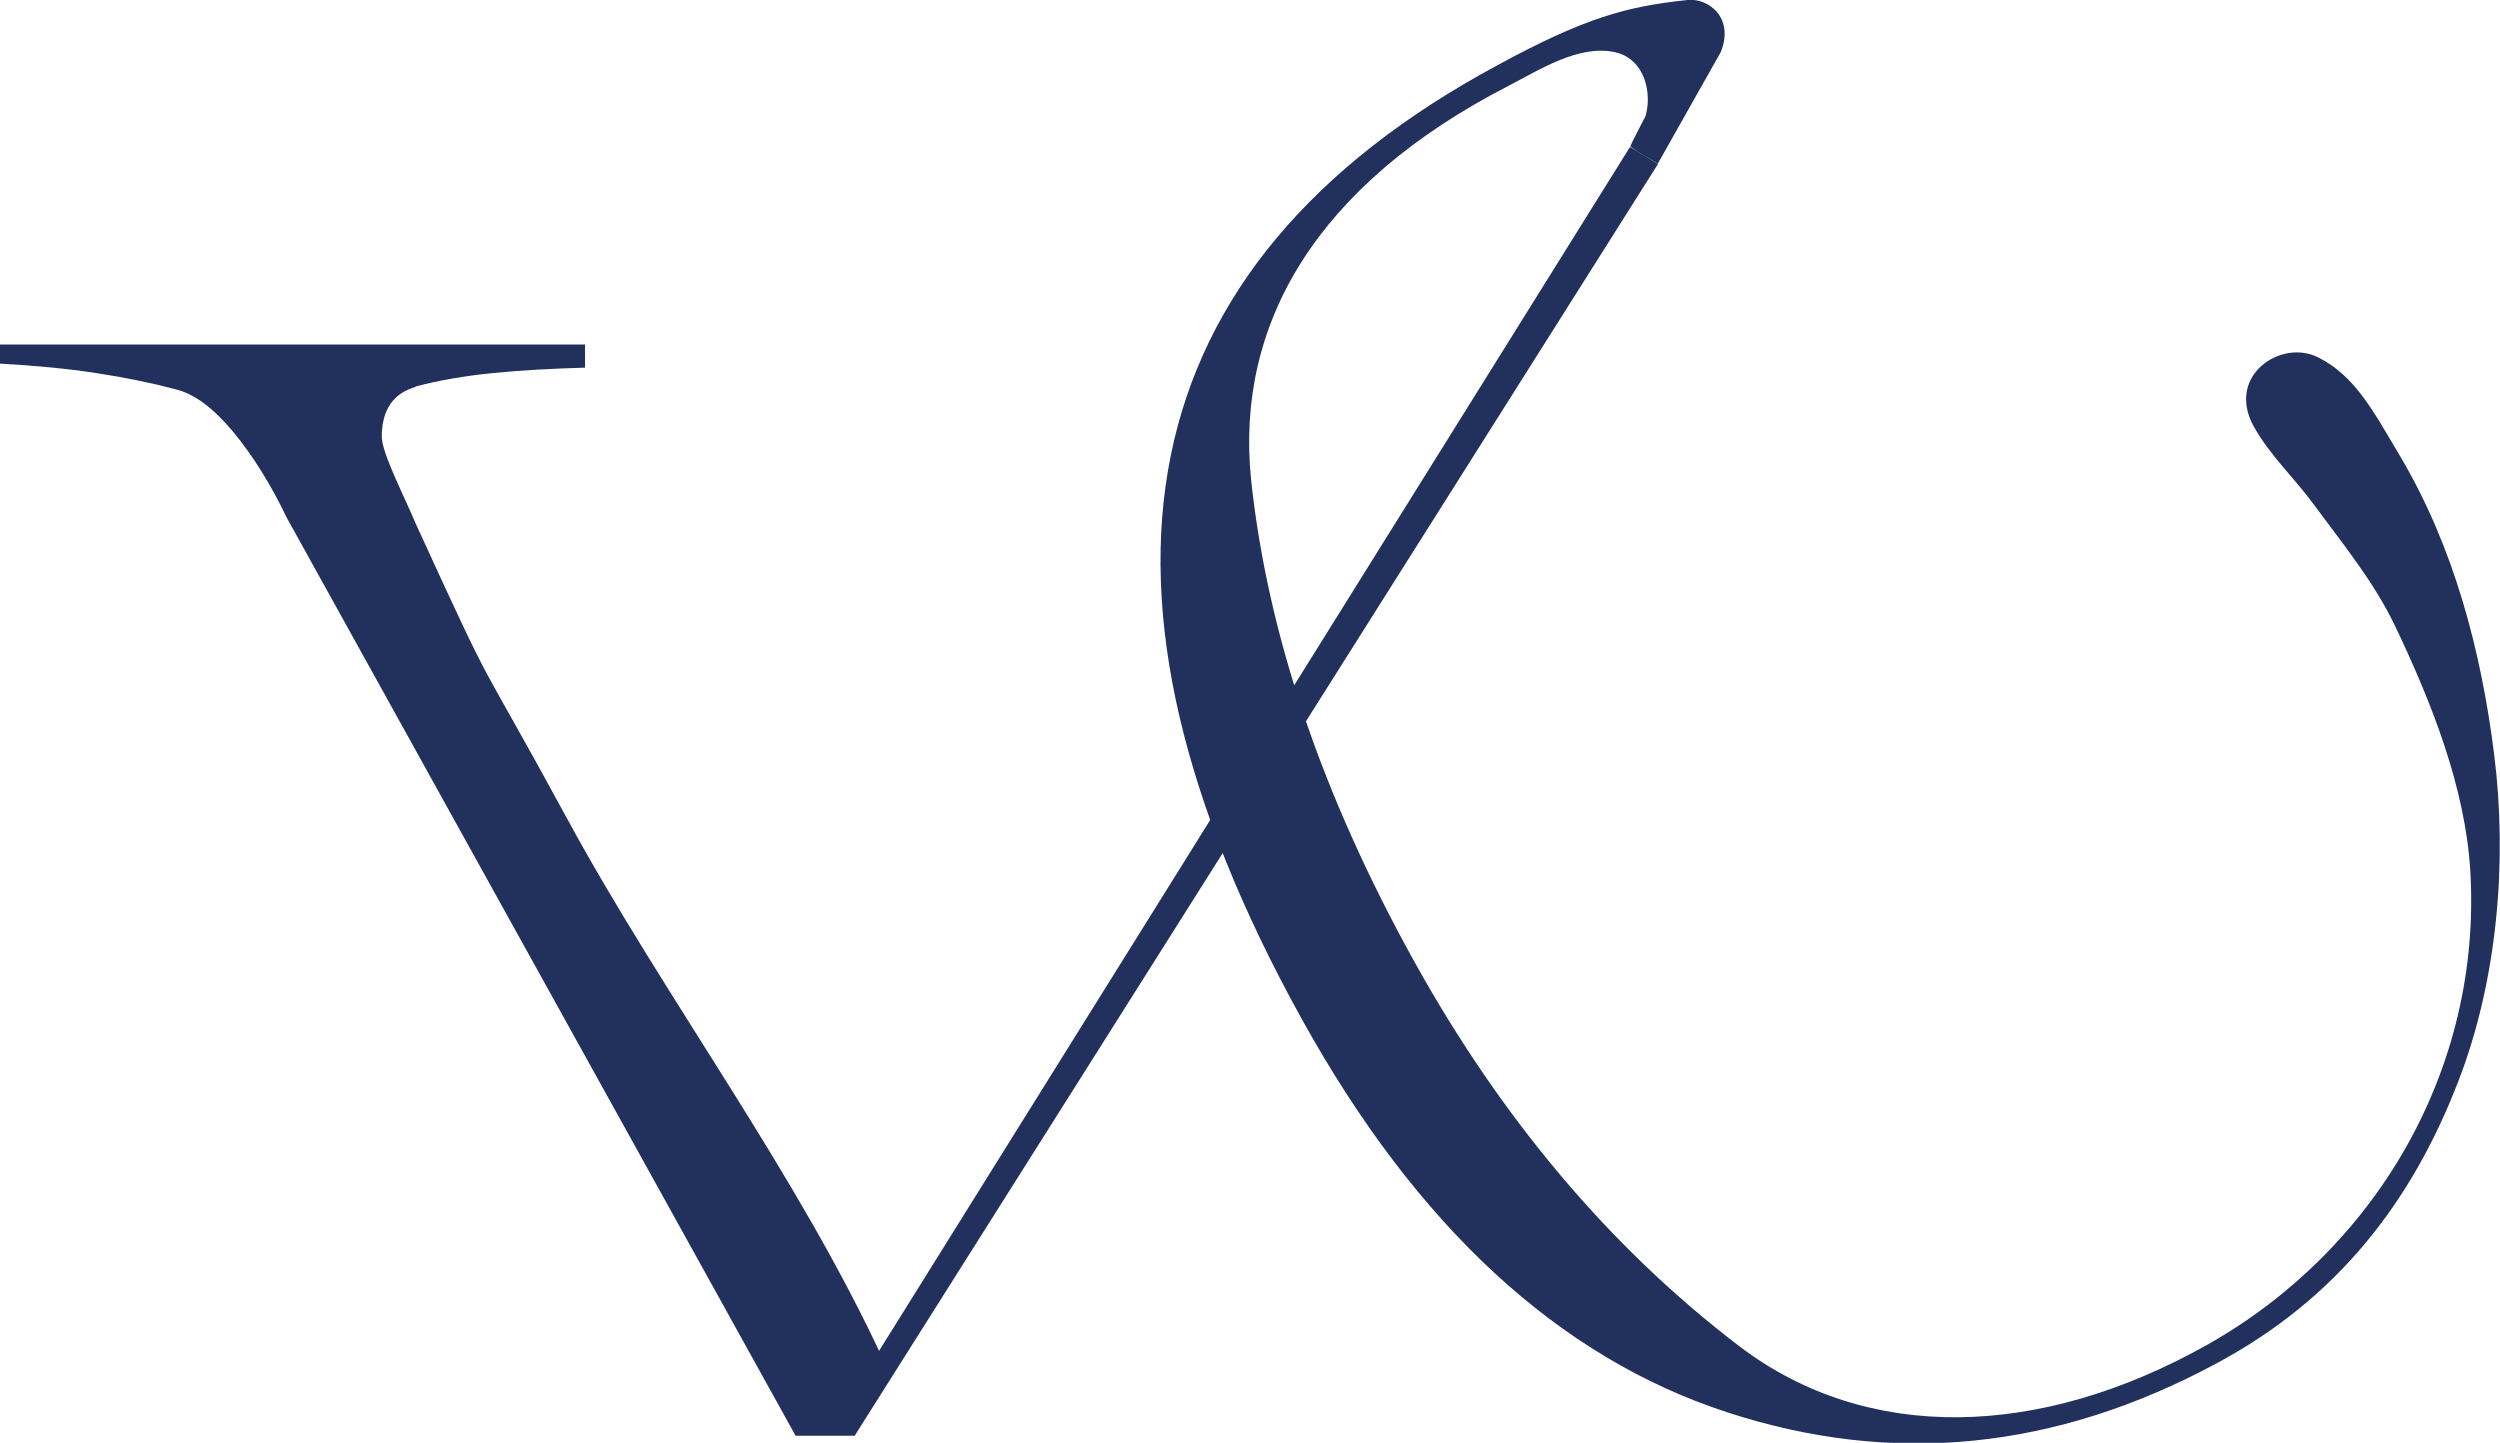
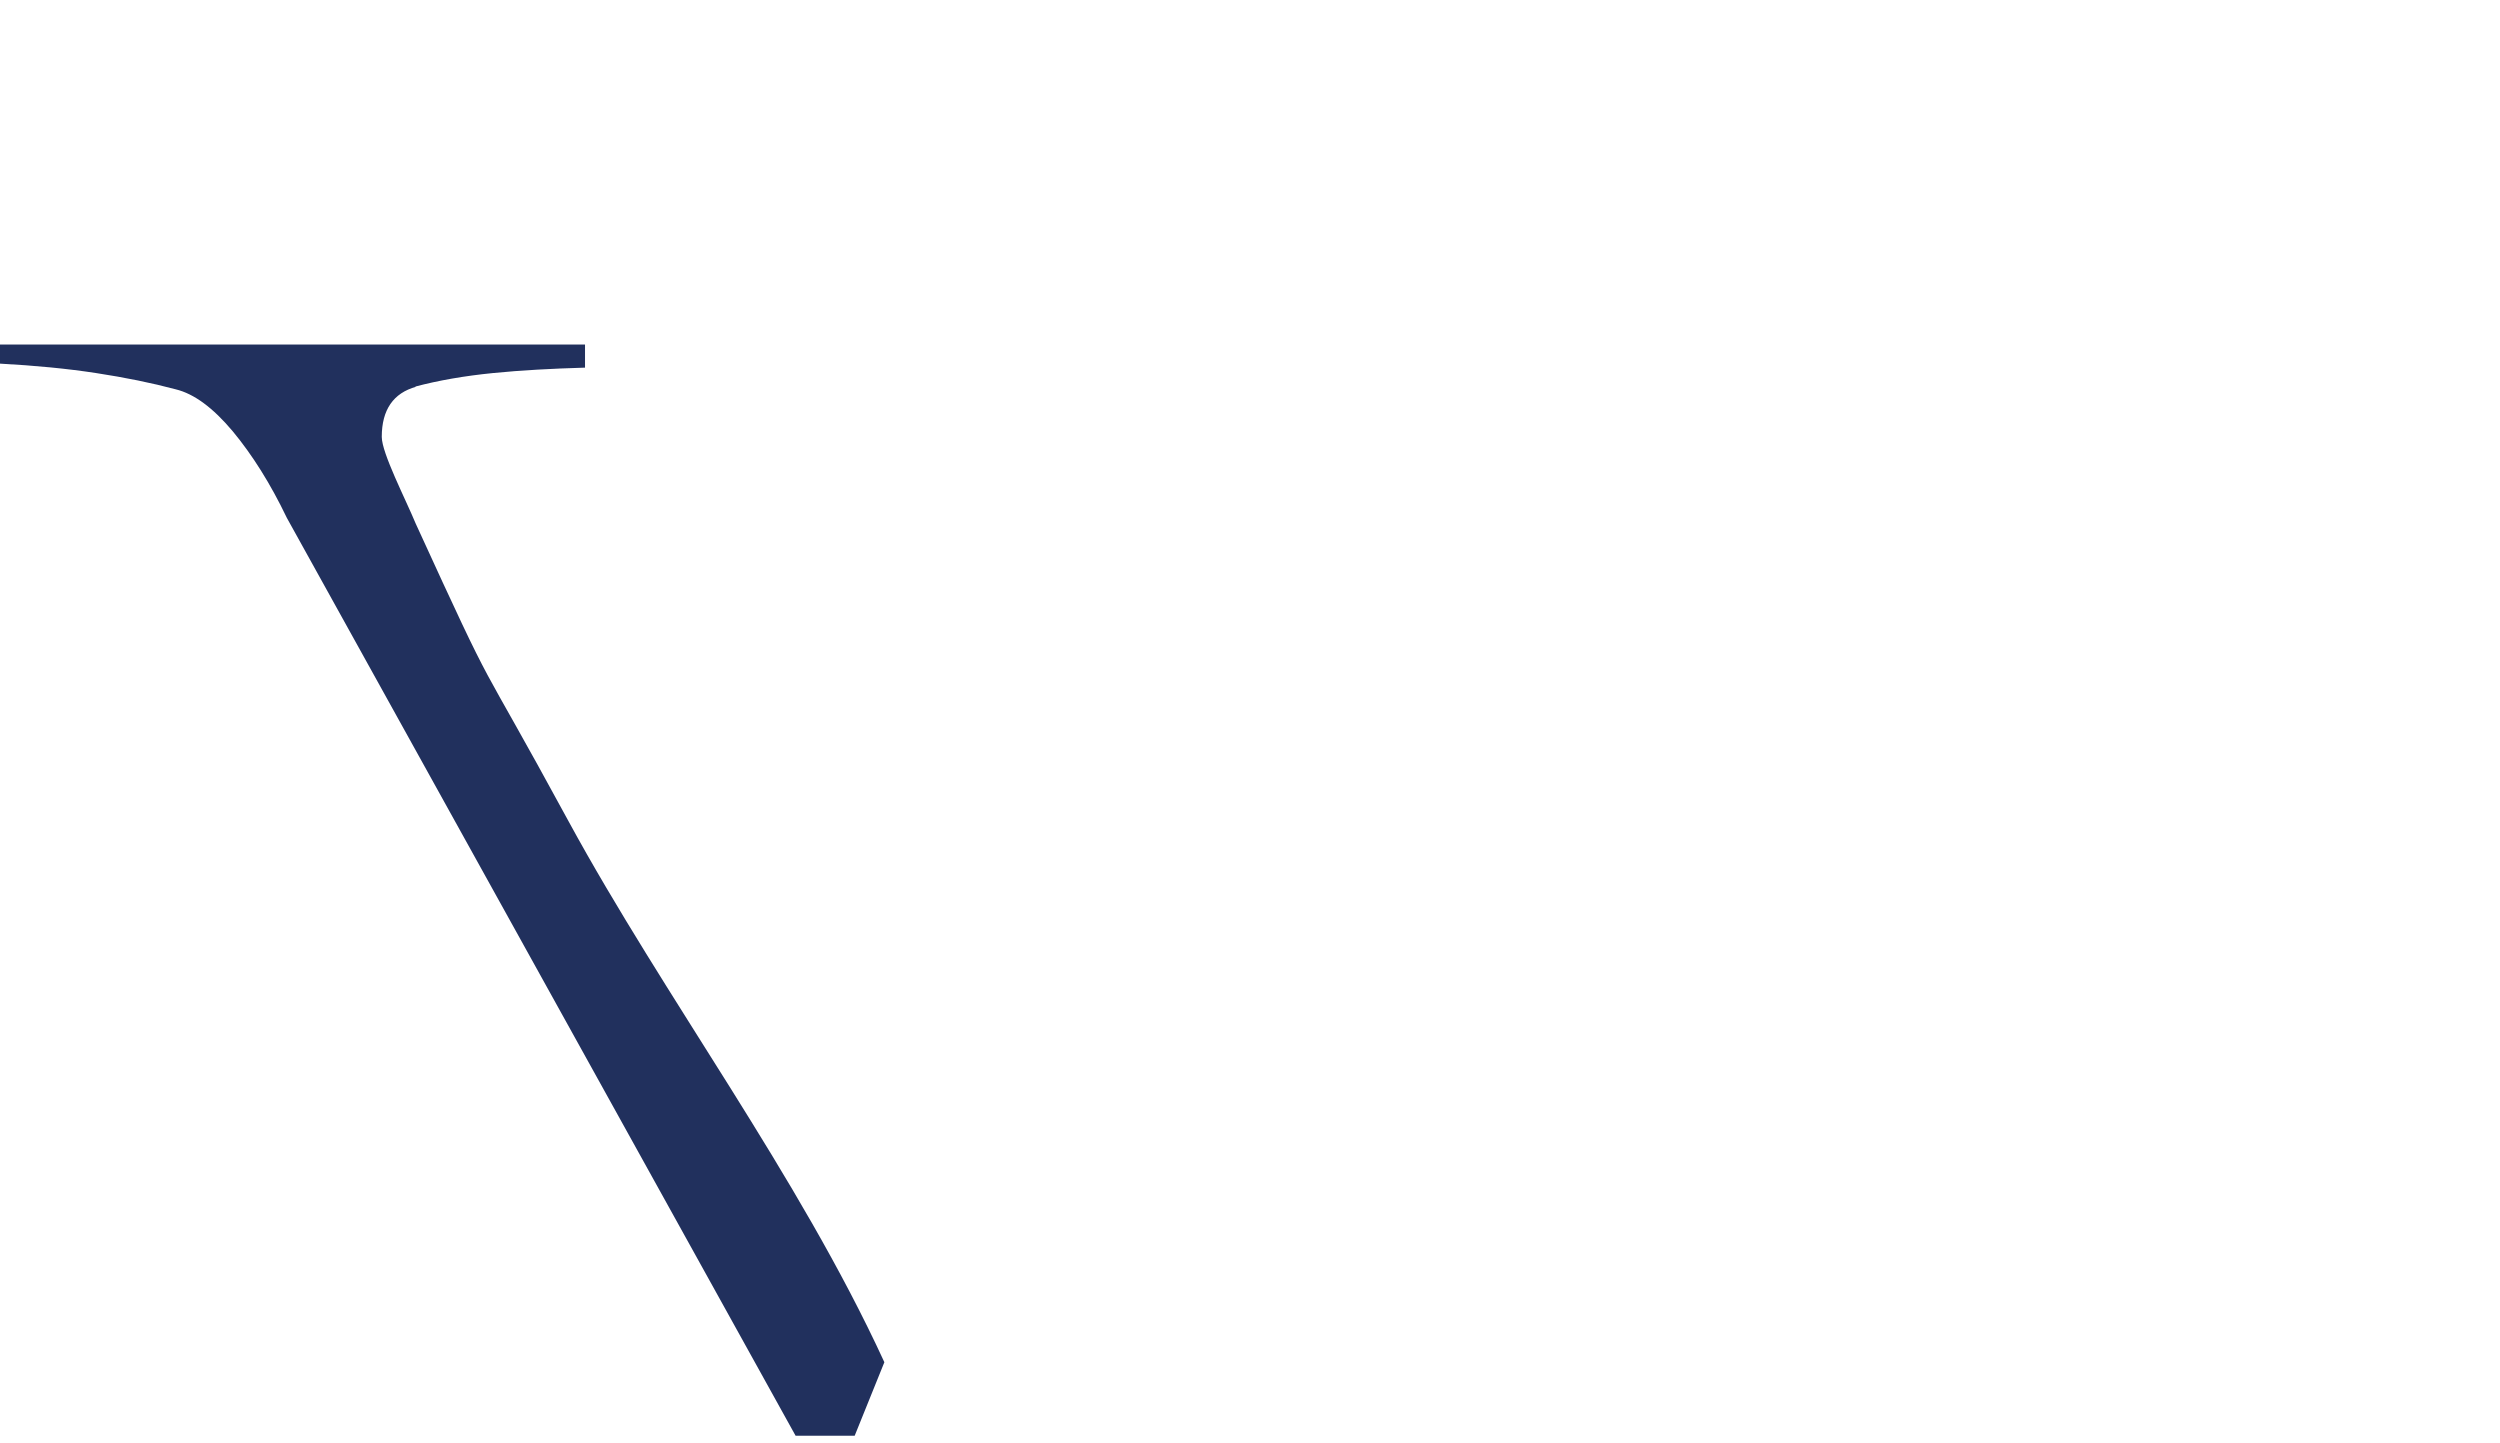
<svg xmlns="http://www.w3.org/2000/svg" id="Capa_2" data-name="Capa 2" viewBox="0 0 106.15 61.26">
  <defs>
    <style>
      .cls-1 {
        fill: #21305d;
      }
    </style>
  </defs>
  <g id="Capa_2-2" data-name="Capa 2">
    <g>
-       <path class="cls-1" d="m69.8,5.07c.04-.07.06-.13.07-.15.1-.34.12-.71.07-1.07-.1-.76-.55-1.45-1.35-1.63-1.54-.35-3.23.75-4.53,1.42-8.17,4.2-11.61,10.12-10.94,16.72.7,6.58,3.01,13.39,6.91,20.43,3.73,6.73,8.34,12.19,13.82,16.37,5.46,4.15,12.8,3.91,19.85-.05,7.18-4.04,11.68-11.71,11.19-20.11-.21-3.57-1.66-7.2-3.19-10.41-.9-1.88-2.19-3.45-3.42-5.12-.84-1.16-1.89-2.11-2.59-3.37-1.18-2.14,1.15-3.72,2.73-2.93,1.58.79,2.34,2.27,3.5,4.22,2.27,3.83,3.43,8.25,3.98,12.63.57,4.51.15,9.58-1.52,13.89-1.98,5.13-5.14,9.23-10.27,11.98-6.83,3.68-13.75,4.37-20.76,2.08-7.17-2.33-13.2-7.9-18.07-16.69-10.14-18.31-7.48-32.01,8.3-40.51C67.33.73,69.1.27,71.65,0c.9-.09,1.99.75,1.42,2.2l-2.68,4.75c-.39-.24-.82-.45-1.16-.73-.03-.02.4-.81.57-1.16" />
-       <polygon class="cls-1" points="36.29 60.96 35.67 60.01 69.21 6.24 70.4 6.96 36.29 60.96" />
      <path class="cls-1" d="m36.29,60.96h-2.51L12.18,21.99c-.7-1.46-1.47-2.68-2.3-3.68-.84-1-1.64-1.59-2.42-1.78-1.01-.27-2.14-.5-3.38-.69-1.24-.19-2.6-.32-4.08-.4v-.81h24.84v.98c-1.4.04-2.7.11-3.91.23-1.2.12-2.31.31-3.32.58h.06c-.97.27-1.46.98-1.46,2.13,0,.69,1.01,2.64,1.44,3.68,3.65,7.97,2.33,4.98,6.49,12.64,4.06,7.46,9.75,15.01,13.41,22.97" />
    </g>
  </g>
</svg>